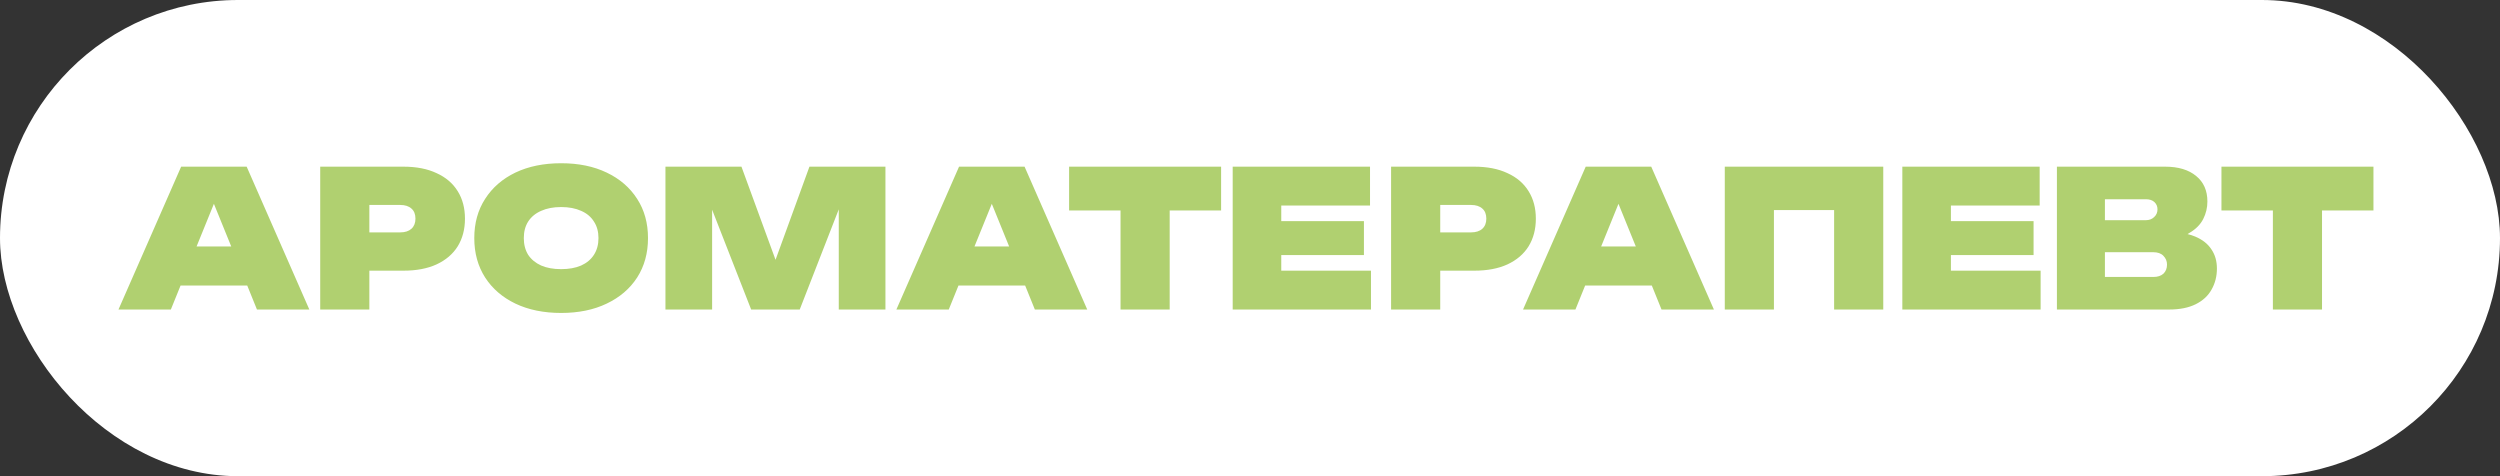
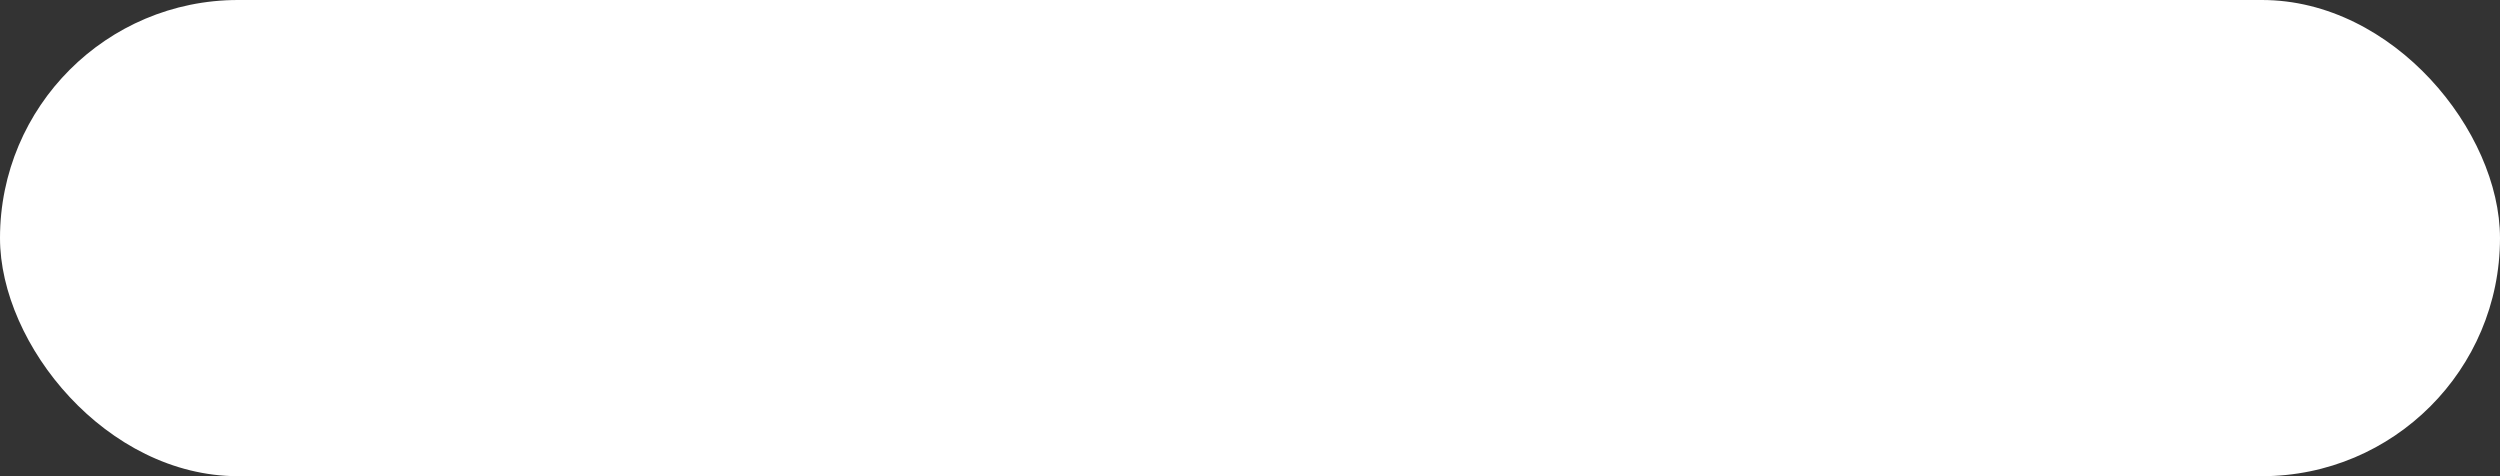
<svg xmlns="http://www.w3.org/2000/svg" width="210" height="40" viewBox="0 0 210 40" fill="none">
  <rect x="0" y="0" width="210" height="40" fill="#333333" stroke="none" />
  <rect width="210" height="40" rx="20" fill="white" />
-   <path d="M20.72 14L25.984 26H21.584L20.768 23.984H15.168L14.352 26H9.952L15.216 14H20.72ZM16.512 20.704H19.424L17.968 17.12L16.512 20.704ZM33.889 14C34.977 14 35.906 14.181 36.673 14.544C37.452 14.896 38.044 15.403 38.45 16.064C38.855 16.715 39.057 17.483 39.057 18.368C39.057 19.253 38.855 20.027 38.45 20.688C38.044 21.339 37.452 21.845 36.673 22.208C35.906 22.56 34.977 22.736 33.889 22.736H31.026V26H26.898V14H33.889ZM31.026 19.52H33.617C34.023 19.52 34.337 19.419 34.562 19.216C34.785 19.013 34.898 18.731 34.898 18.368C34.898 17.995 34.785 17.712 34.562 17.52C34.337 17.317 34.023 17.216 33.617 17.216H31.026V19.52ZM47.136 26.288C45.675 26.288 44.395 26.027 43.296 25.504C42.208 24.981 41.36 24.251 40.752 23.312C40.144 22.363 39.84 21.259 39.84 20C39.84 18.741 40.144 17.643 40.752 16.704C41.36 15.755 42.208 15.019 43.296 14.496C44.395 13.973 45.675 13.712 47.136 13.712C48.597 13.712 49.872 13.973 50.96 14.496C52.059 15.019 52.912 15.755 53.52 16.704C54.128 17.643 54.432 18.741 54.432 20C54.432 21.259 54.128 22.363 53.52 23.312C52.912 24.251 52.059 24.981 50.96 25.504C49.872 26.027 48.597 26.288 47.136 26.288ZM47.136 22.608C47.787 22.608 48.347 22.507 48.816 22.304C49.285 22.091 49.643 21.792 49.888 21.408C50.144 21.013 50.272 20.544 50.272 20C50.272 19.456 50.144 18.992 49.888 18.608C49.643 18.213 49.285 17.915 48.816 17.712C48.347 17.499 47.787 17.392 47.136 17.392C46.486 17.392 45.925 17.499 45.456 17.712C44.987 17.915 44.624 18.213 44.368 18.608C44.123 18.992 44 19.456 44 20C44 20.544 44.123 21.013 44.368 21.408C44.624 21.792 44.987 22.091 45.456 22.304C45.925 22.507 46.486 22.608 47.136 22.608ZM74.377 14V26H70.457V17.584L67.177 26H63.097L59.818 17.616V26H55.898V14H62.282L65.145 21.824L67.993 14H74.377ZM86.064 14L91.328 26H86.928L86.112 23.984H80.512L79.696 26H75.296L80.56 14H86.064ZM81.856 20.704H84.768L83.312 17.12L81.856 20.704ZM89.805 14H102.573V17.68H98.253V26H94.125V17.68H89.805V14ZM114.57 18.576V21.424H107.626V22.736H115.162V26H103.546V14H115.082V17.264H107.626V18.576H114.57ZM123.843 14C124.931 14 125.859 14.181 126.627 14.544C127.405 14.896 127.997 15.403 128.403 16.064C128.808 16.715 129.011 17.483 129.011 18.368C129.011 19.253 128.808 20.027 128.403 20.688C127.997 21.339 127.405 21.845 126.627 22.208C125.859 22.56 124.931 22.736 123.843 22.736H120.979V26H116.851V14H123.843ZM120.979 19.52H123.571C123.976 19.52 124.291 19.419 124.515 19.216C124.739 19.013 124.851 18.731 124.851 18.368C124.851 17.995 124.739 17.712 124.515 17.52C124.291 17.317 123.976 17.216 123.571 17.216H120.979V19.52ZM138.704 14L143.968 26H139.568L138.752 23.984H133.152L132.336 26H127.936L133.2 14H138.704ZM134.496 20.704H137.408L135.952 17.12L134.496 20.704ZM158.194 14V26H154.066V17.648H149.01V26H144.882V14H158.194ZM170.82 18.576V21.424H163.876V22.736H171.412V26H159.796V14H171.332V17.264H163.876V18.576H170.82ZM172.781 26V14H181.869C182.978 14 183.847 14.261 184.477 14.784C185.106 15.296 185.421 16.011 185.421 16.928C185.421 17.451 185.303 17.941 185.069 18.4C184.834 18.859 184.455 19.243 183.933 19.552C183.869 19.595 183.81 19.632 183.757 19.664C183.981 19.717 184.194 19.787 184.397 19.872C185.005 20.128 185.458 20.485 185.757 20.944C186.066 21.392 186.221 21.931 186.221 22.56C186.221 23.211 186.071 23.797 185.773 24.32C185.485 24.843 185.042 25.253 184.445 25.552C183.847 25.851 183.101 26 182.205 26H172.781ZM176.813 18.496H180.253C180.53 18.496 180.759 18.411 180.941 18.24C181.133 18.069 181.229 17.851 181.229 17.584C181.229 17.339 181.143 17.136 180.973 16.976C180.802 16.816 180.562 16.736 180.253 16.736H176.813V18.496ZM176.813 23.264H180.893C181.245 23.264 181.522 23.173 181.725 22.992C181.927 22.8 182.029 22.544 182.029 22.224C182.029 21.936 181.927 21.691 181.725 21.488C181.533 21.285 181.245 21.184 180.861 21.184H176.813V23.264ZM186.602 14H199.37V17.68H195.05V26H190.922V17.68H186.602V14Z" fill="#B0D070" />
</svg>